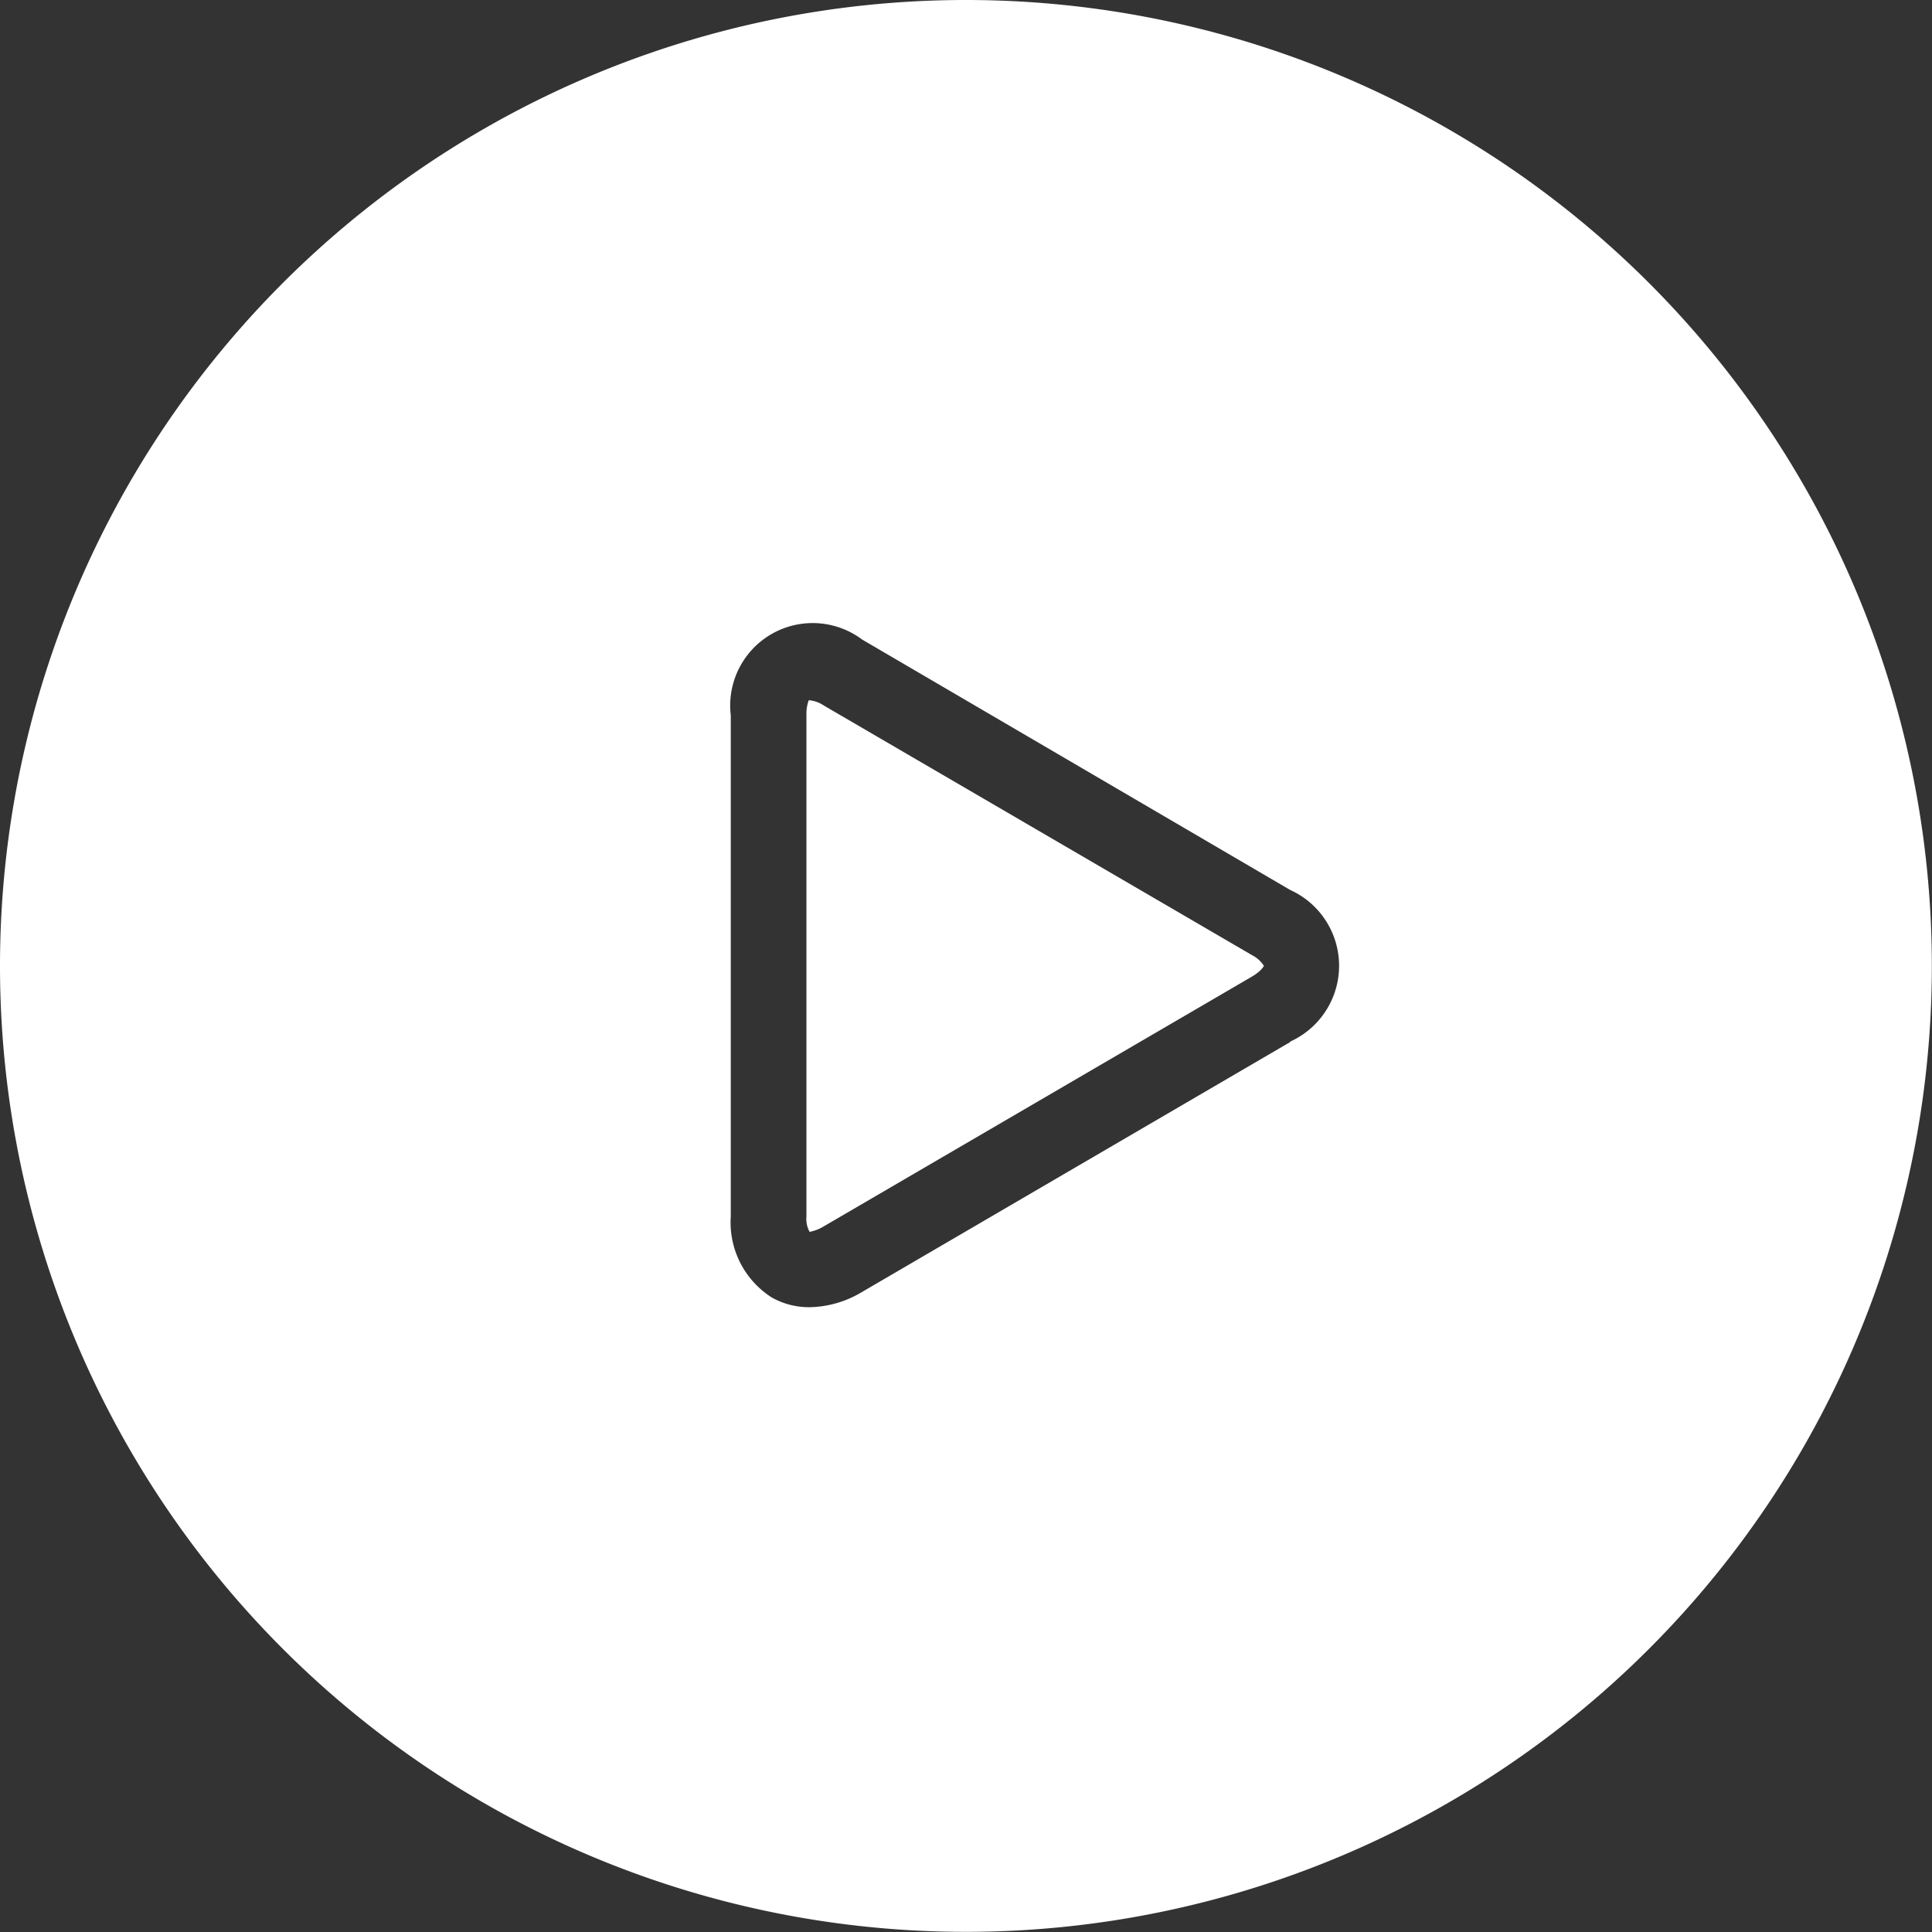
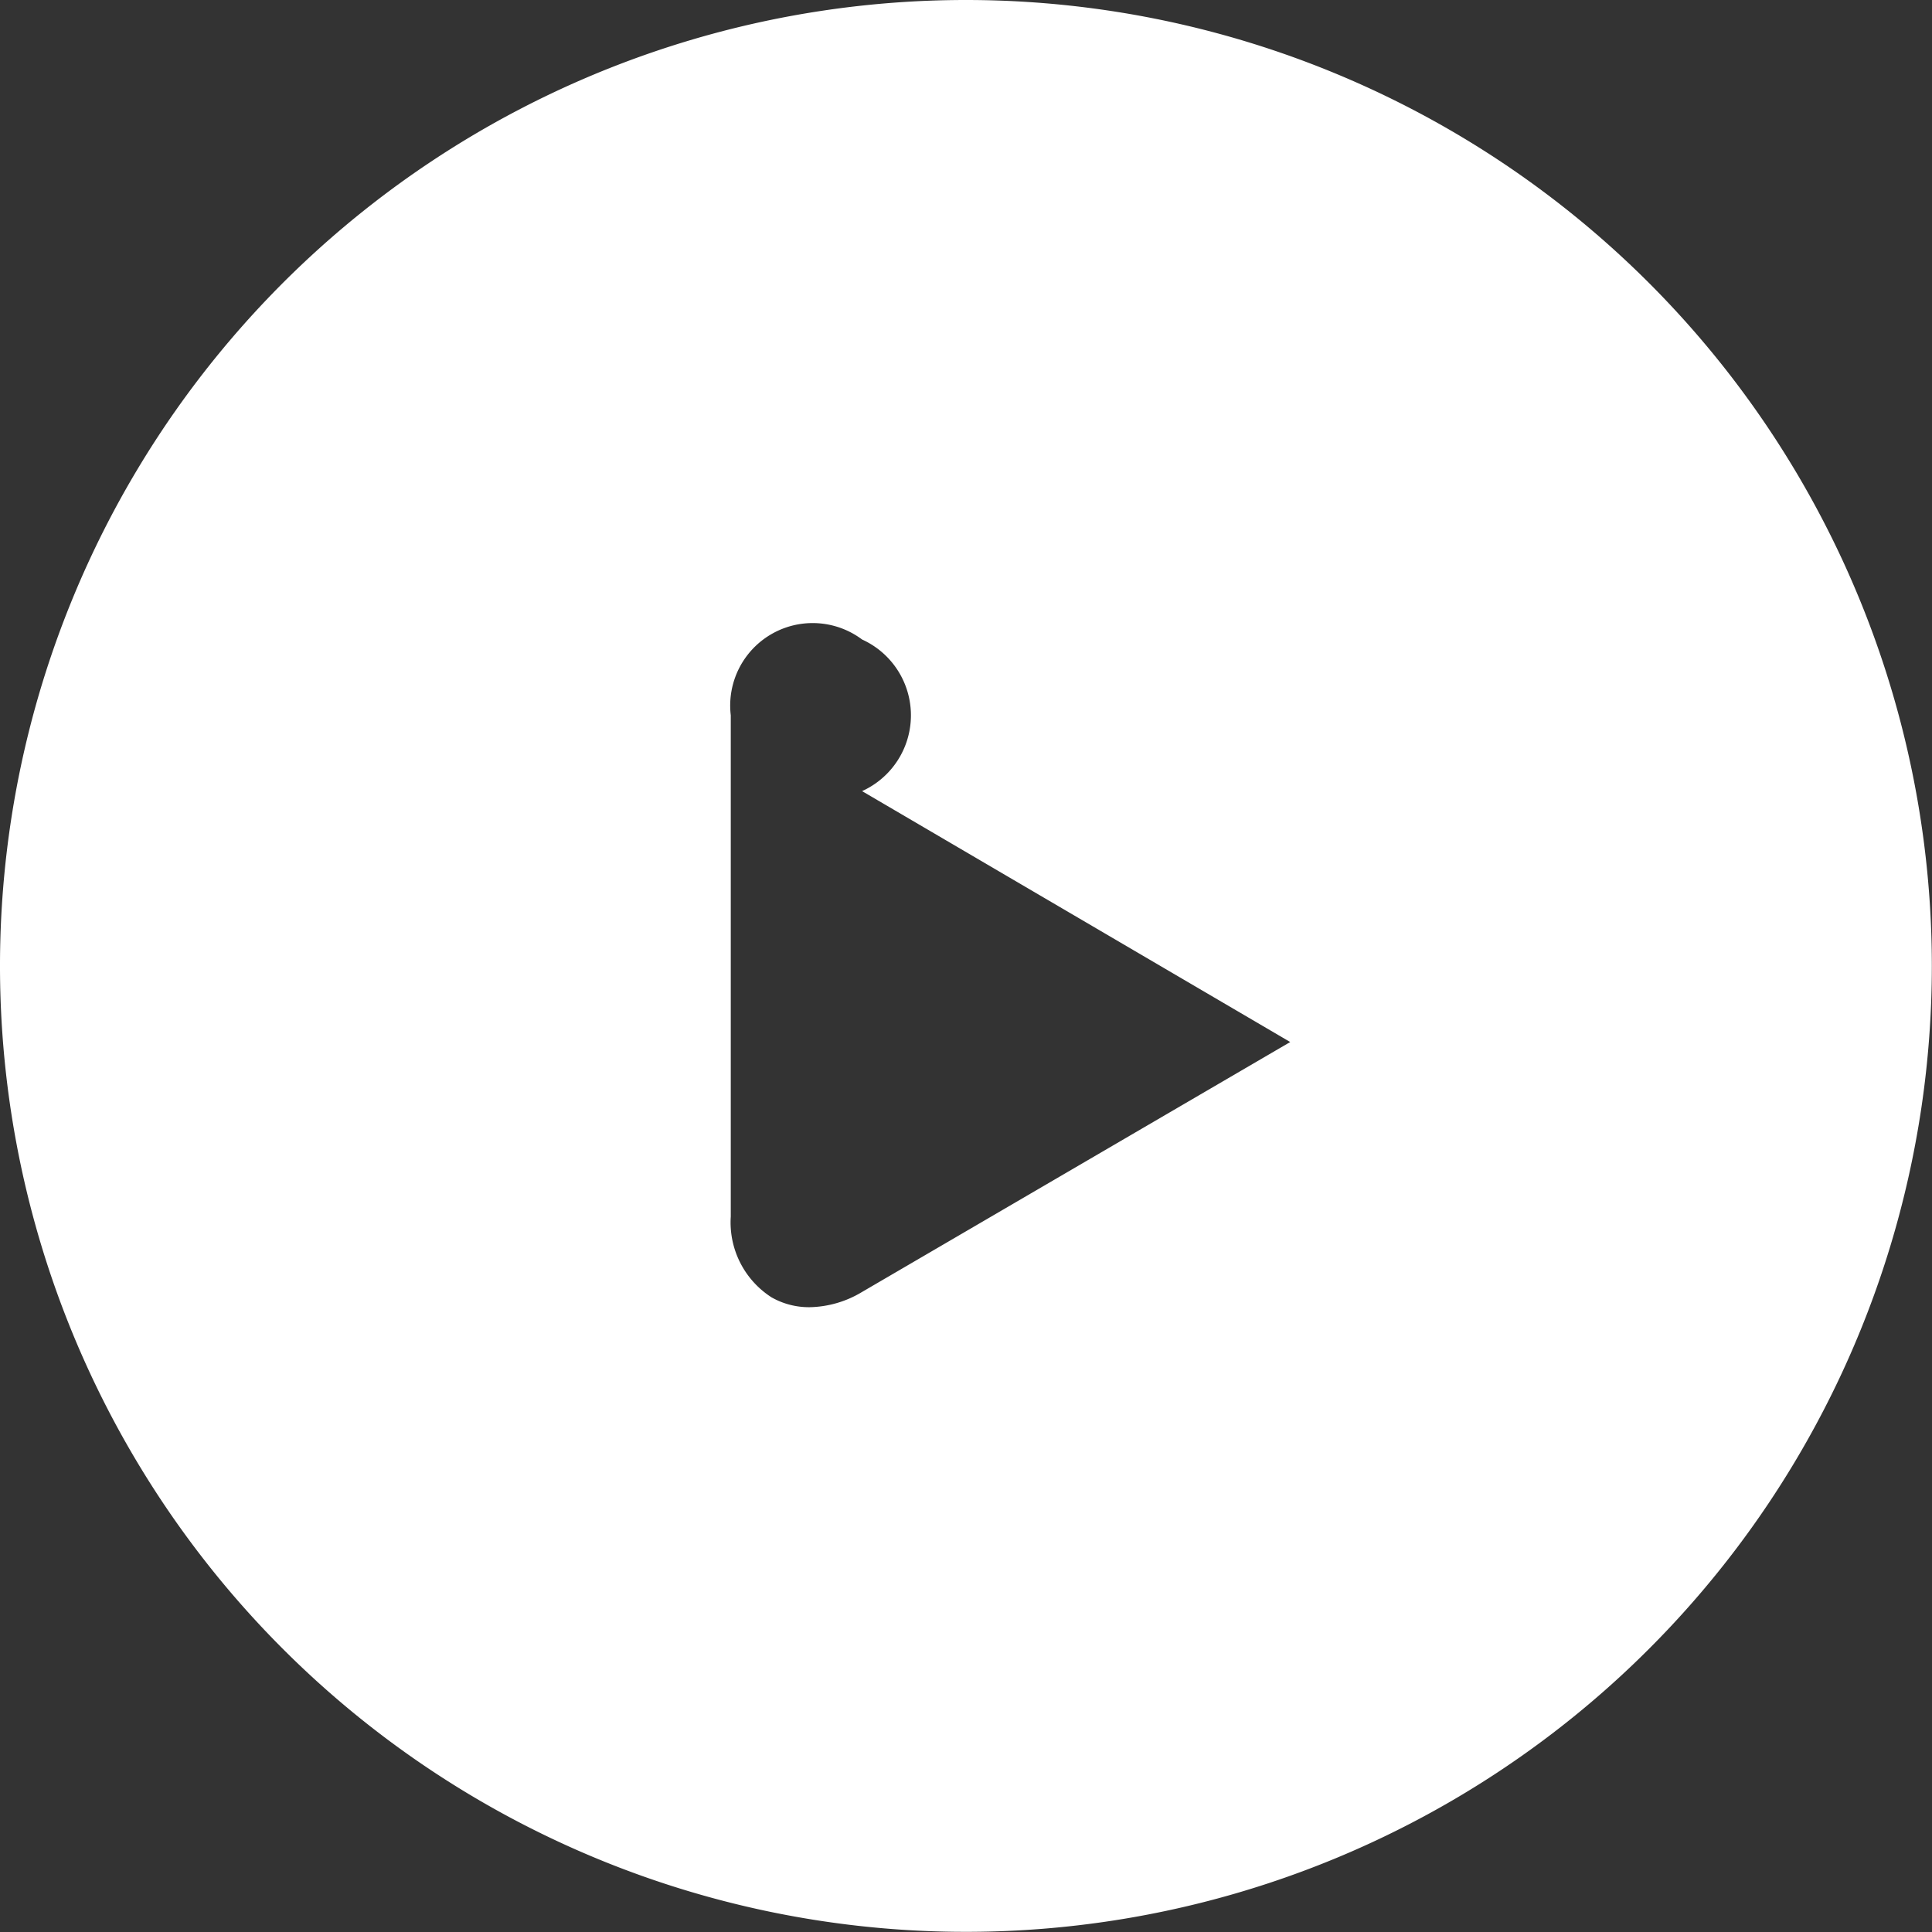
<svg xmlns="http://www.w3.org/2000/svg" viewBox="0 0 127.43 127.43">
  <rect x="0" y="0" width="127.43" height="127.43" fill="#333333" stroke="none" />
  <defs>
    <style>.cls-1{fill:#fff}</style>
  </defs>
  <g id="Layer_2" data-name="Layer 2">
    <g id="Layer_1-2" data-name="Layer 1">
-       <path class="cls-1" d="M63.71 0a63.71 63.71 0 1 0 63.71 63.71A63.71 63.71 0 0 0 63.71 0zM85.1 68.73L56.85 85.22a6.92 6.92 0 0 1-3.46 1 5 5 0 0 1-2.5-.65 5.87 5.87 0 0 1-2.69-5.33V47.18a5.44 5.44 0 0 1 8.66-5L85.1 58.7a5.49 5.49 0 0 1 0 10z" />
-       <path class="cls-1" d="M82.58 63L54.33 46.53a2.06 2.06 0 0 0-.93-.34h-.06a2.74 2.74 0 0 0-.15 1v33.06a1.75 1.75 0 0 0 .21 1 2.75 2.75 0 0 0 .93-.36l28.25-16.48c.59-.35.77-.65.78-.71a2 2 0 0 0-.78-.7z" />
+       <path class="cls-1" d="M63.71 0a63.71 63.71 0 1 0 63.71 63.71A63.71 63.71 0 0 0 63.71 0zM85.1 68.73L56.85 85.22a6.92 6.92 0 0 1-3.46 1 5 5 0 0 1-2.5-.65 5.87 5.87 0 0 1-2.69-5.33V47.18a5.44 5.44 0 0 1 8.66-5a5.49 5.49 0 0 1 0 10z" />
    </g>
  </g>
</svg>